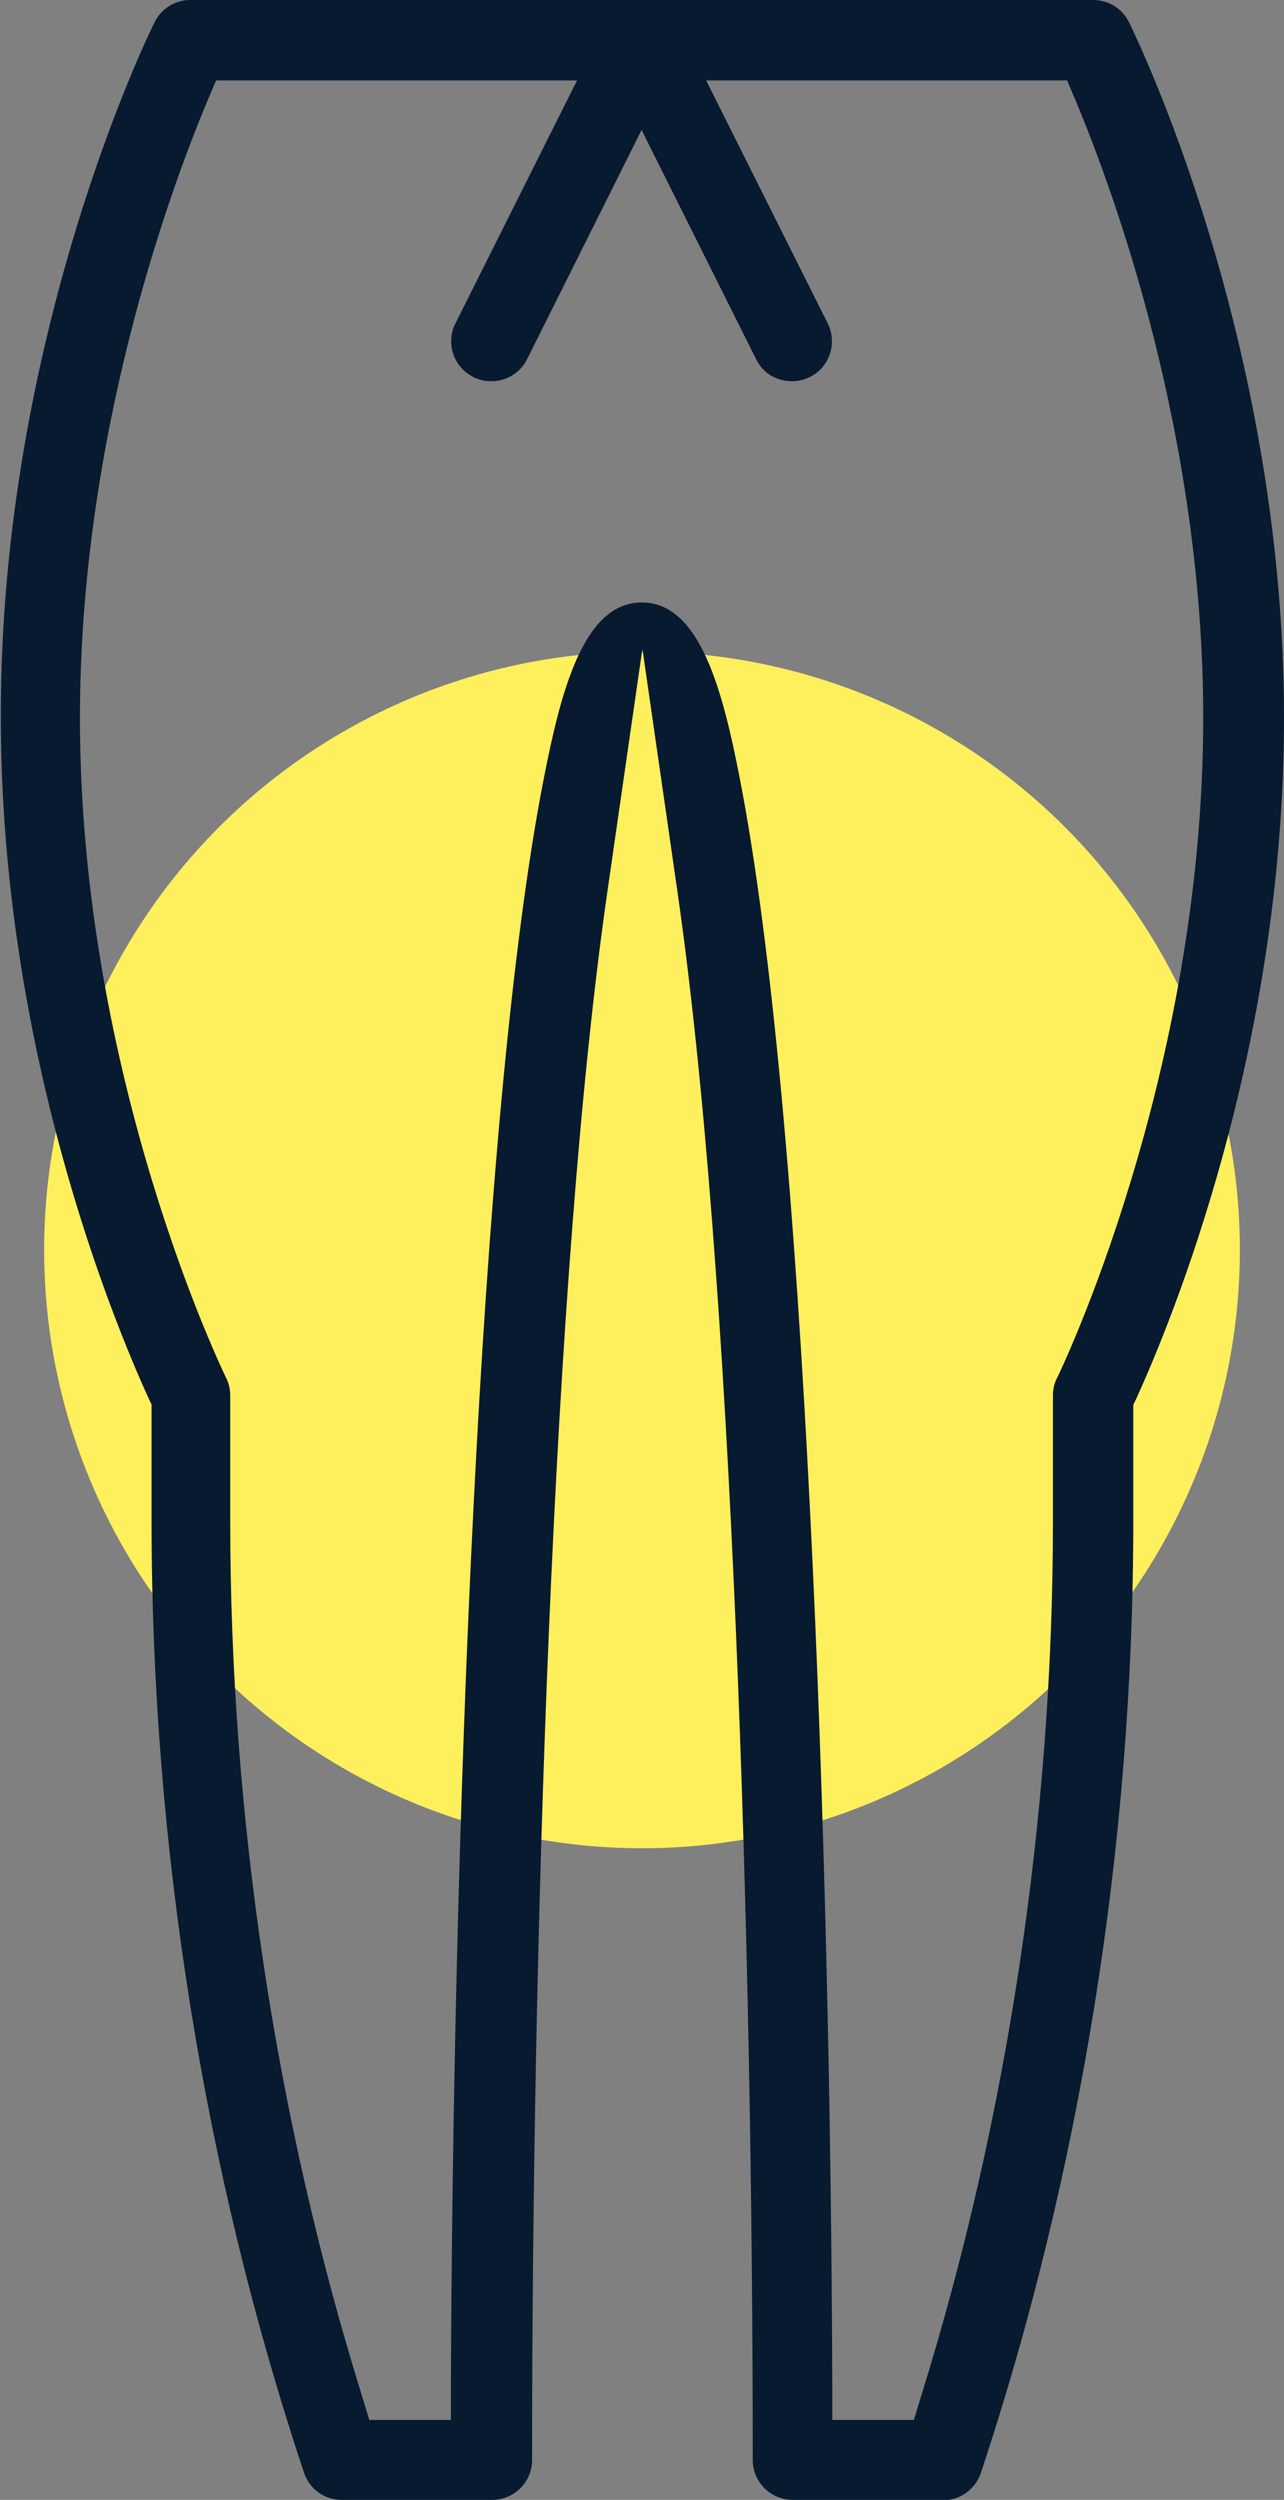
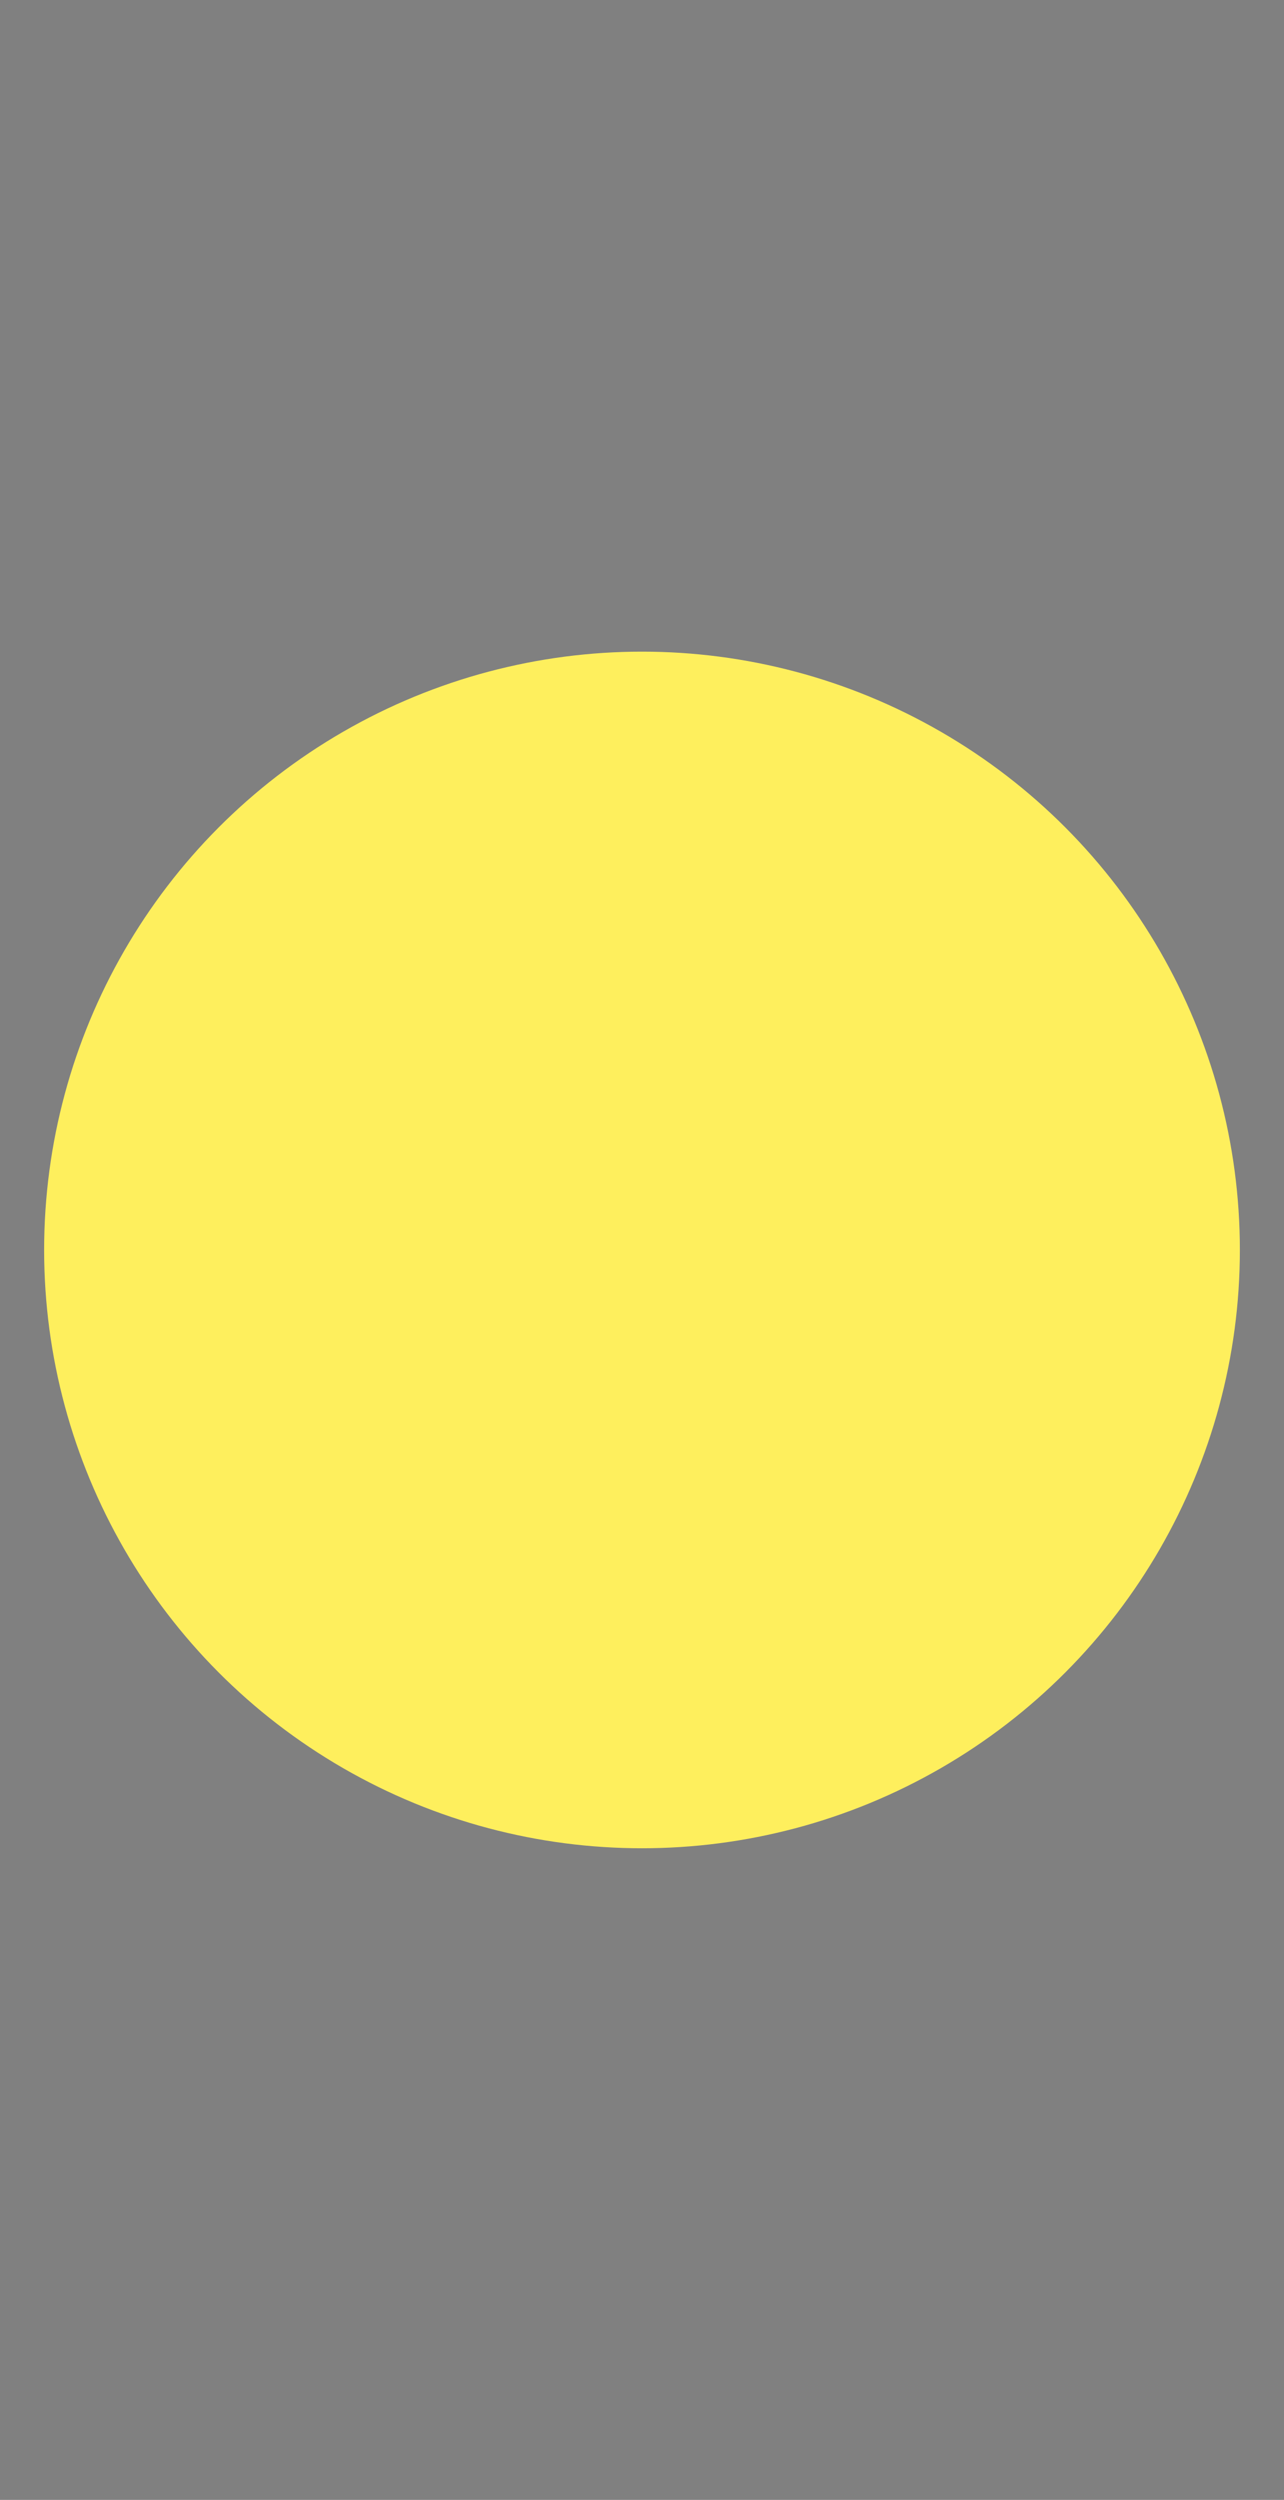
<svg xmlns="http://www.w3.org/2000/svg" id="Layer_1" data-name="Layer 1" viewBox="0 0 30.84 60">
  <rect x="0" y="0" width="30.84" height="60" fill="#808080" stroke="none" />
  <defs>
    <style>
      .cls-1 {
        fill: #071a2f;
      }

      .cls-2 {
        fill: #feef5d;
      }
    </style>
  </defs>
  <circle class="cls-2" cx="15.42" cy="30" r="14.36" />
-   <path class="cls-1" d="M19.04,60c-.53,0-.96-.43-.96-.96,0-12.19-.48-28.5-1.82-37.72l-.83-5.75-.83,5.75c-1.34,9.22-1.82,25.53-1.82,37.72,0,.53-.43.96-.96.96h-3.61c-.42,0-.78-.26-.91-.66-2.4-7.19-3.66-15.08-3.66-22.82v-2.81l-.08-.17c-.83-1.82-3.54-8.36-3.54-16.32C0,8.12,3.56.84,3.71.54c.16-.33.49-.54.86-.54h21.69c.37,0,.7.21.86.54.15.31,3.72,7.59,3.72,16.69,0,7.96-2.71,14.5-3.54,16.32l-.08.17v2.81c0,7.74-1.27,15.63-3.66,22.82-.13.39-.5.66-.91.66h-3.61ZM15.42,14.46c1.41,0,1.95,2.18,2.35,4.23,1.57,8.06,2.18,25.8,2.22,38.55v.84h1.96l.18-.59c2.07-6.65,3.16-13.89,3.16-20.96v-3.03c0-.15.03-.3.1-.43.04-.07,3.51-7.24,3.51-15.84,0-6.74-2.13-12.58-3.05-14.78l-.22-.52h-8.67l2.92,5.83c.24.48.04,1.06-.43,1.29-.14.07-.28.1-.43.1-.37,0-.7-.2-.86-.53l-2.75-5.5-2.75,5.5c-.16.33-.5.53-.86.53-.15,0-.29-.03-.43-.1-.48-.24-.67-.82-.43-1.29l2.92-5.83H5.19l-.22.52c-.92,2.2-3.05,8.05-3.05,14.78,0,8.67,3.48,15.77,3.51,15.84.07.13.1.28.1.43v3.03c0,7.06,1.09,14.31,3.16,20.96l.18.59h1.96v-.84c.05-12.75.65-30.49,2.23-38.55.4-2.04.94-4.23,2.35-4.23Z" />
</svg>